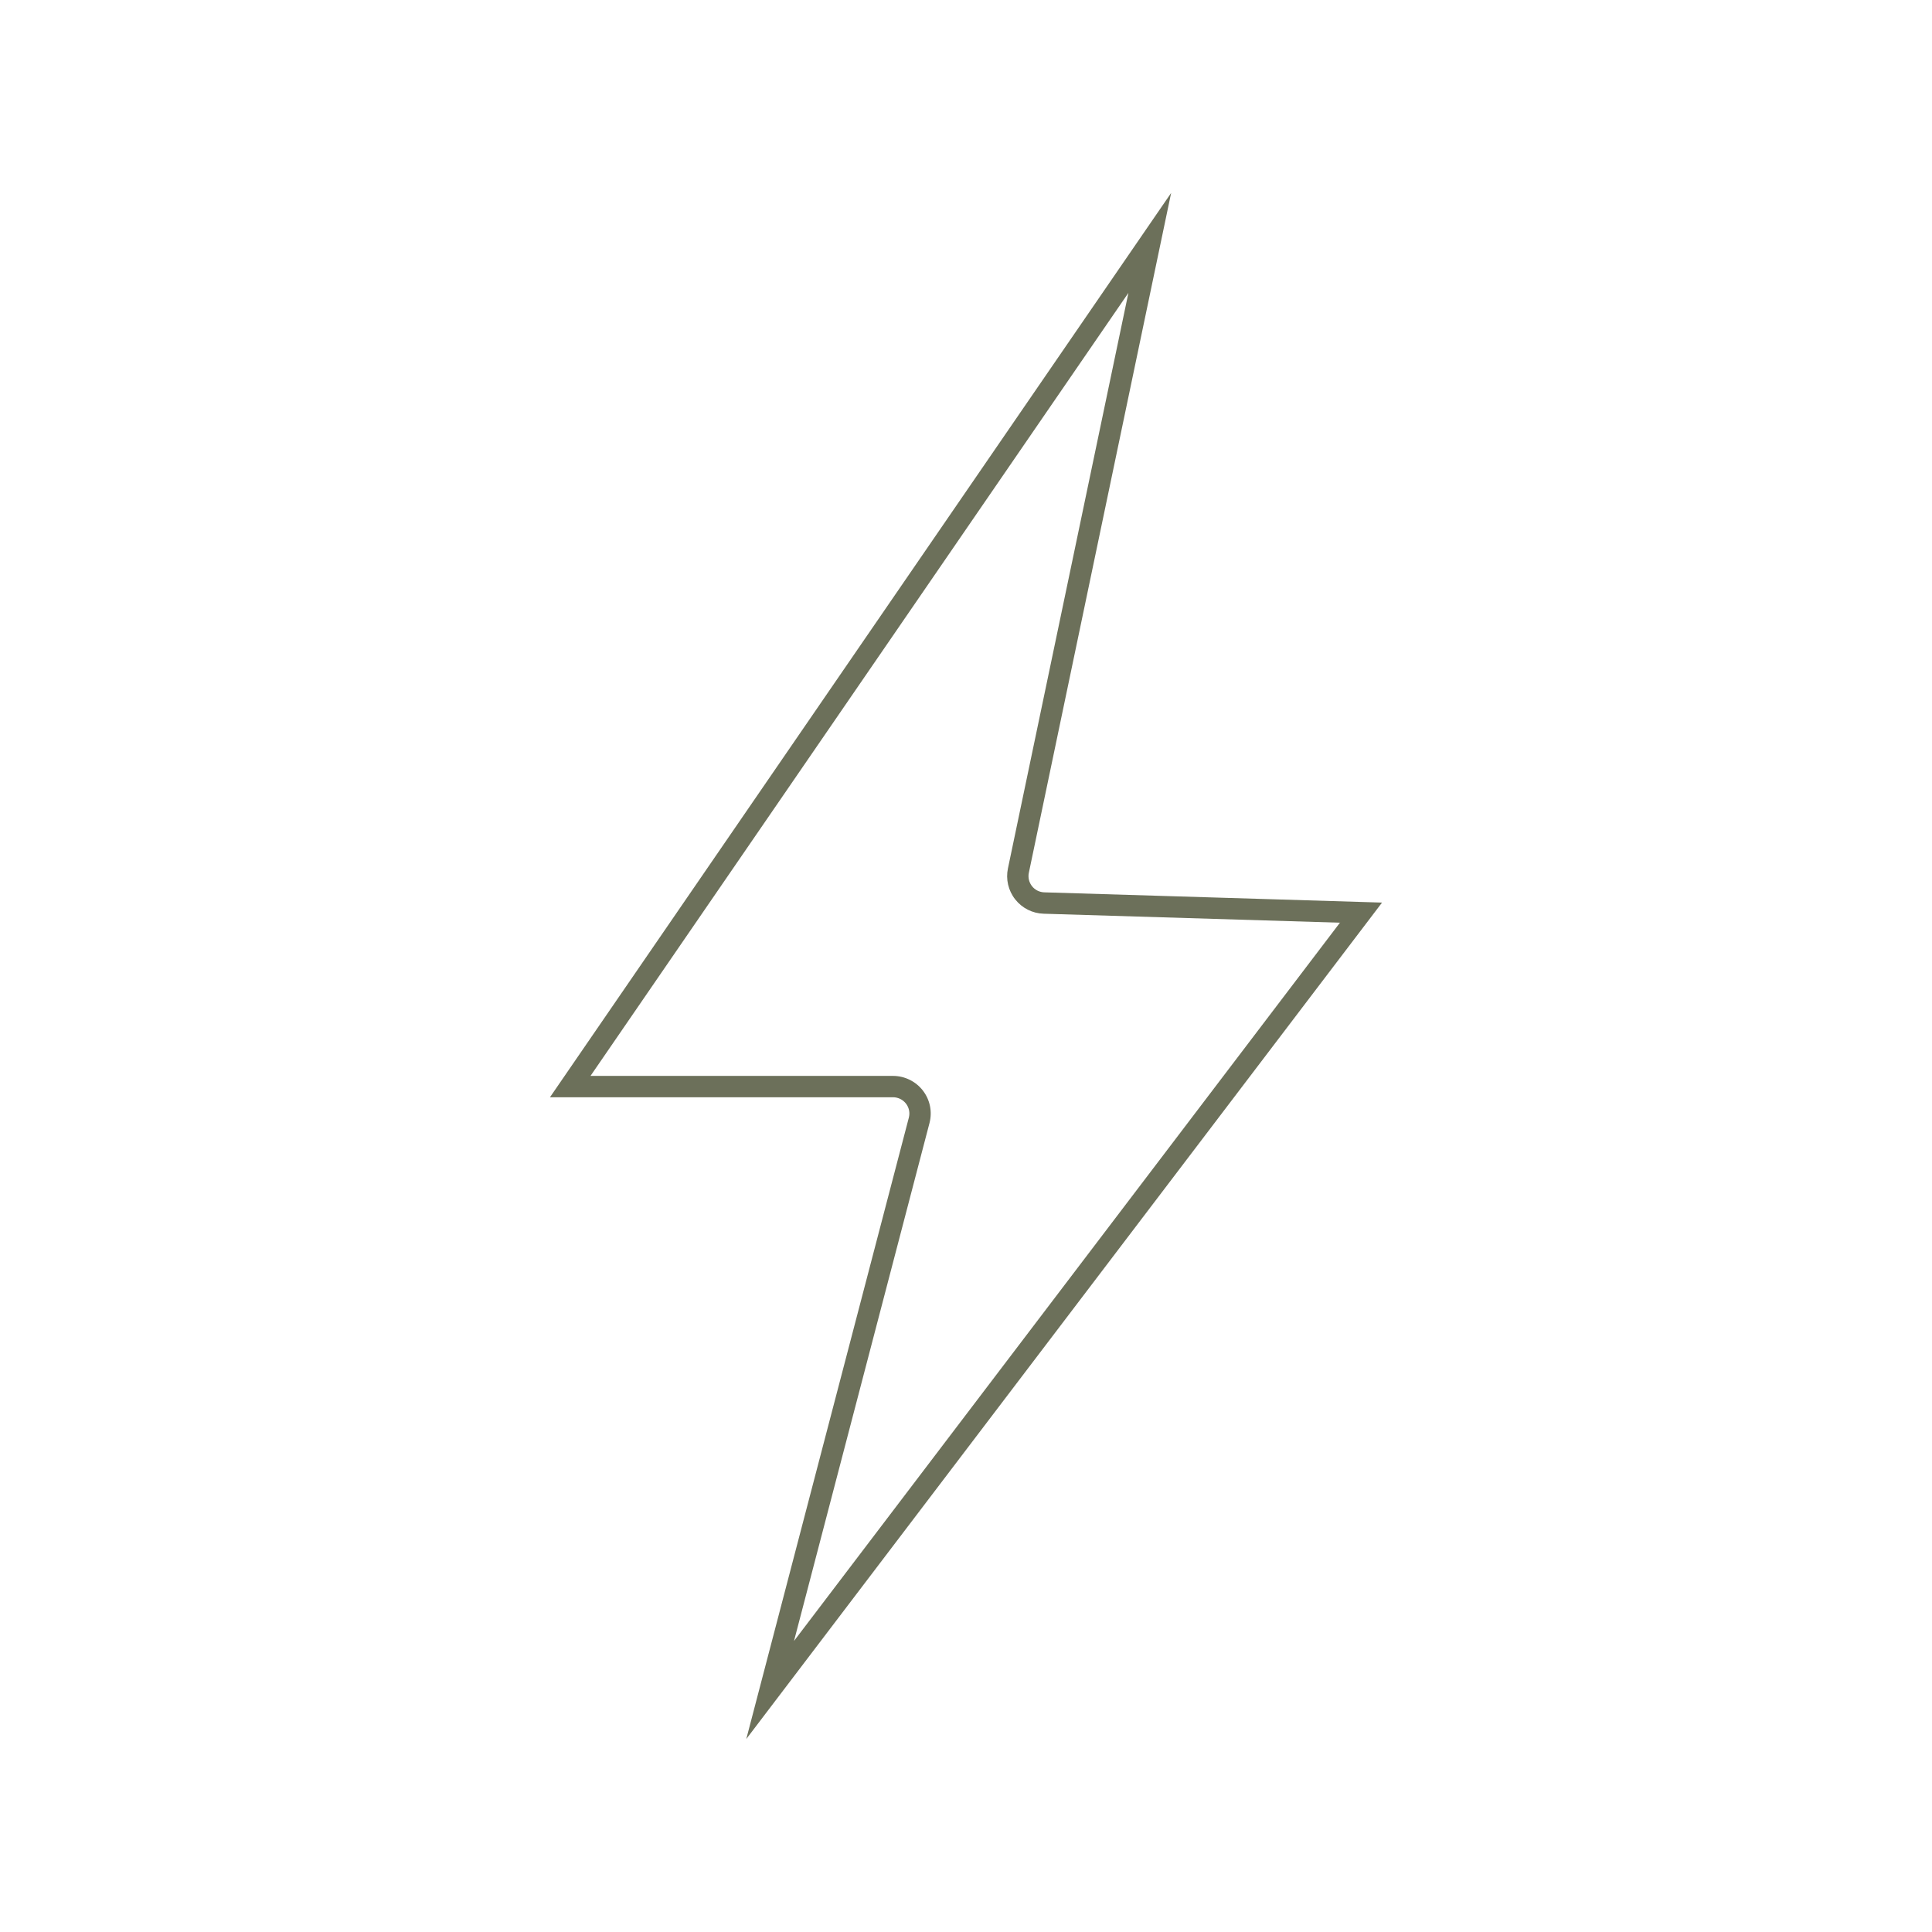
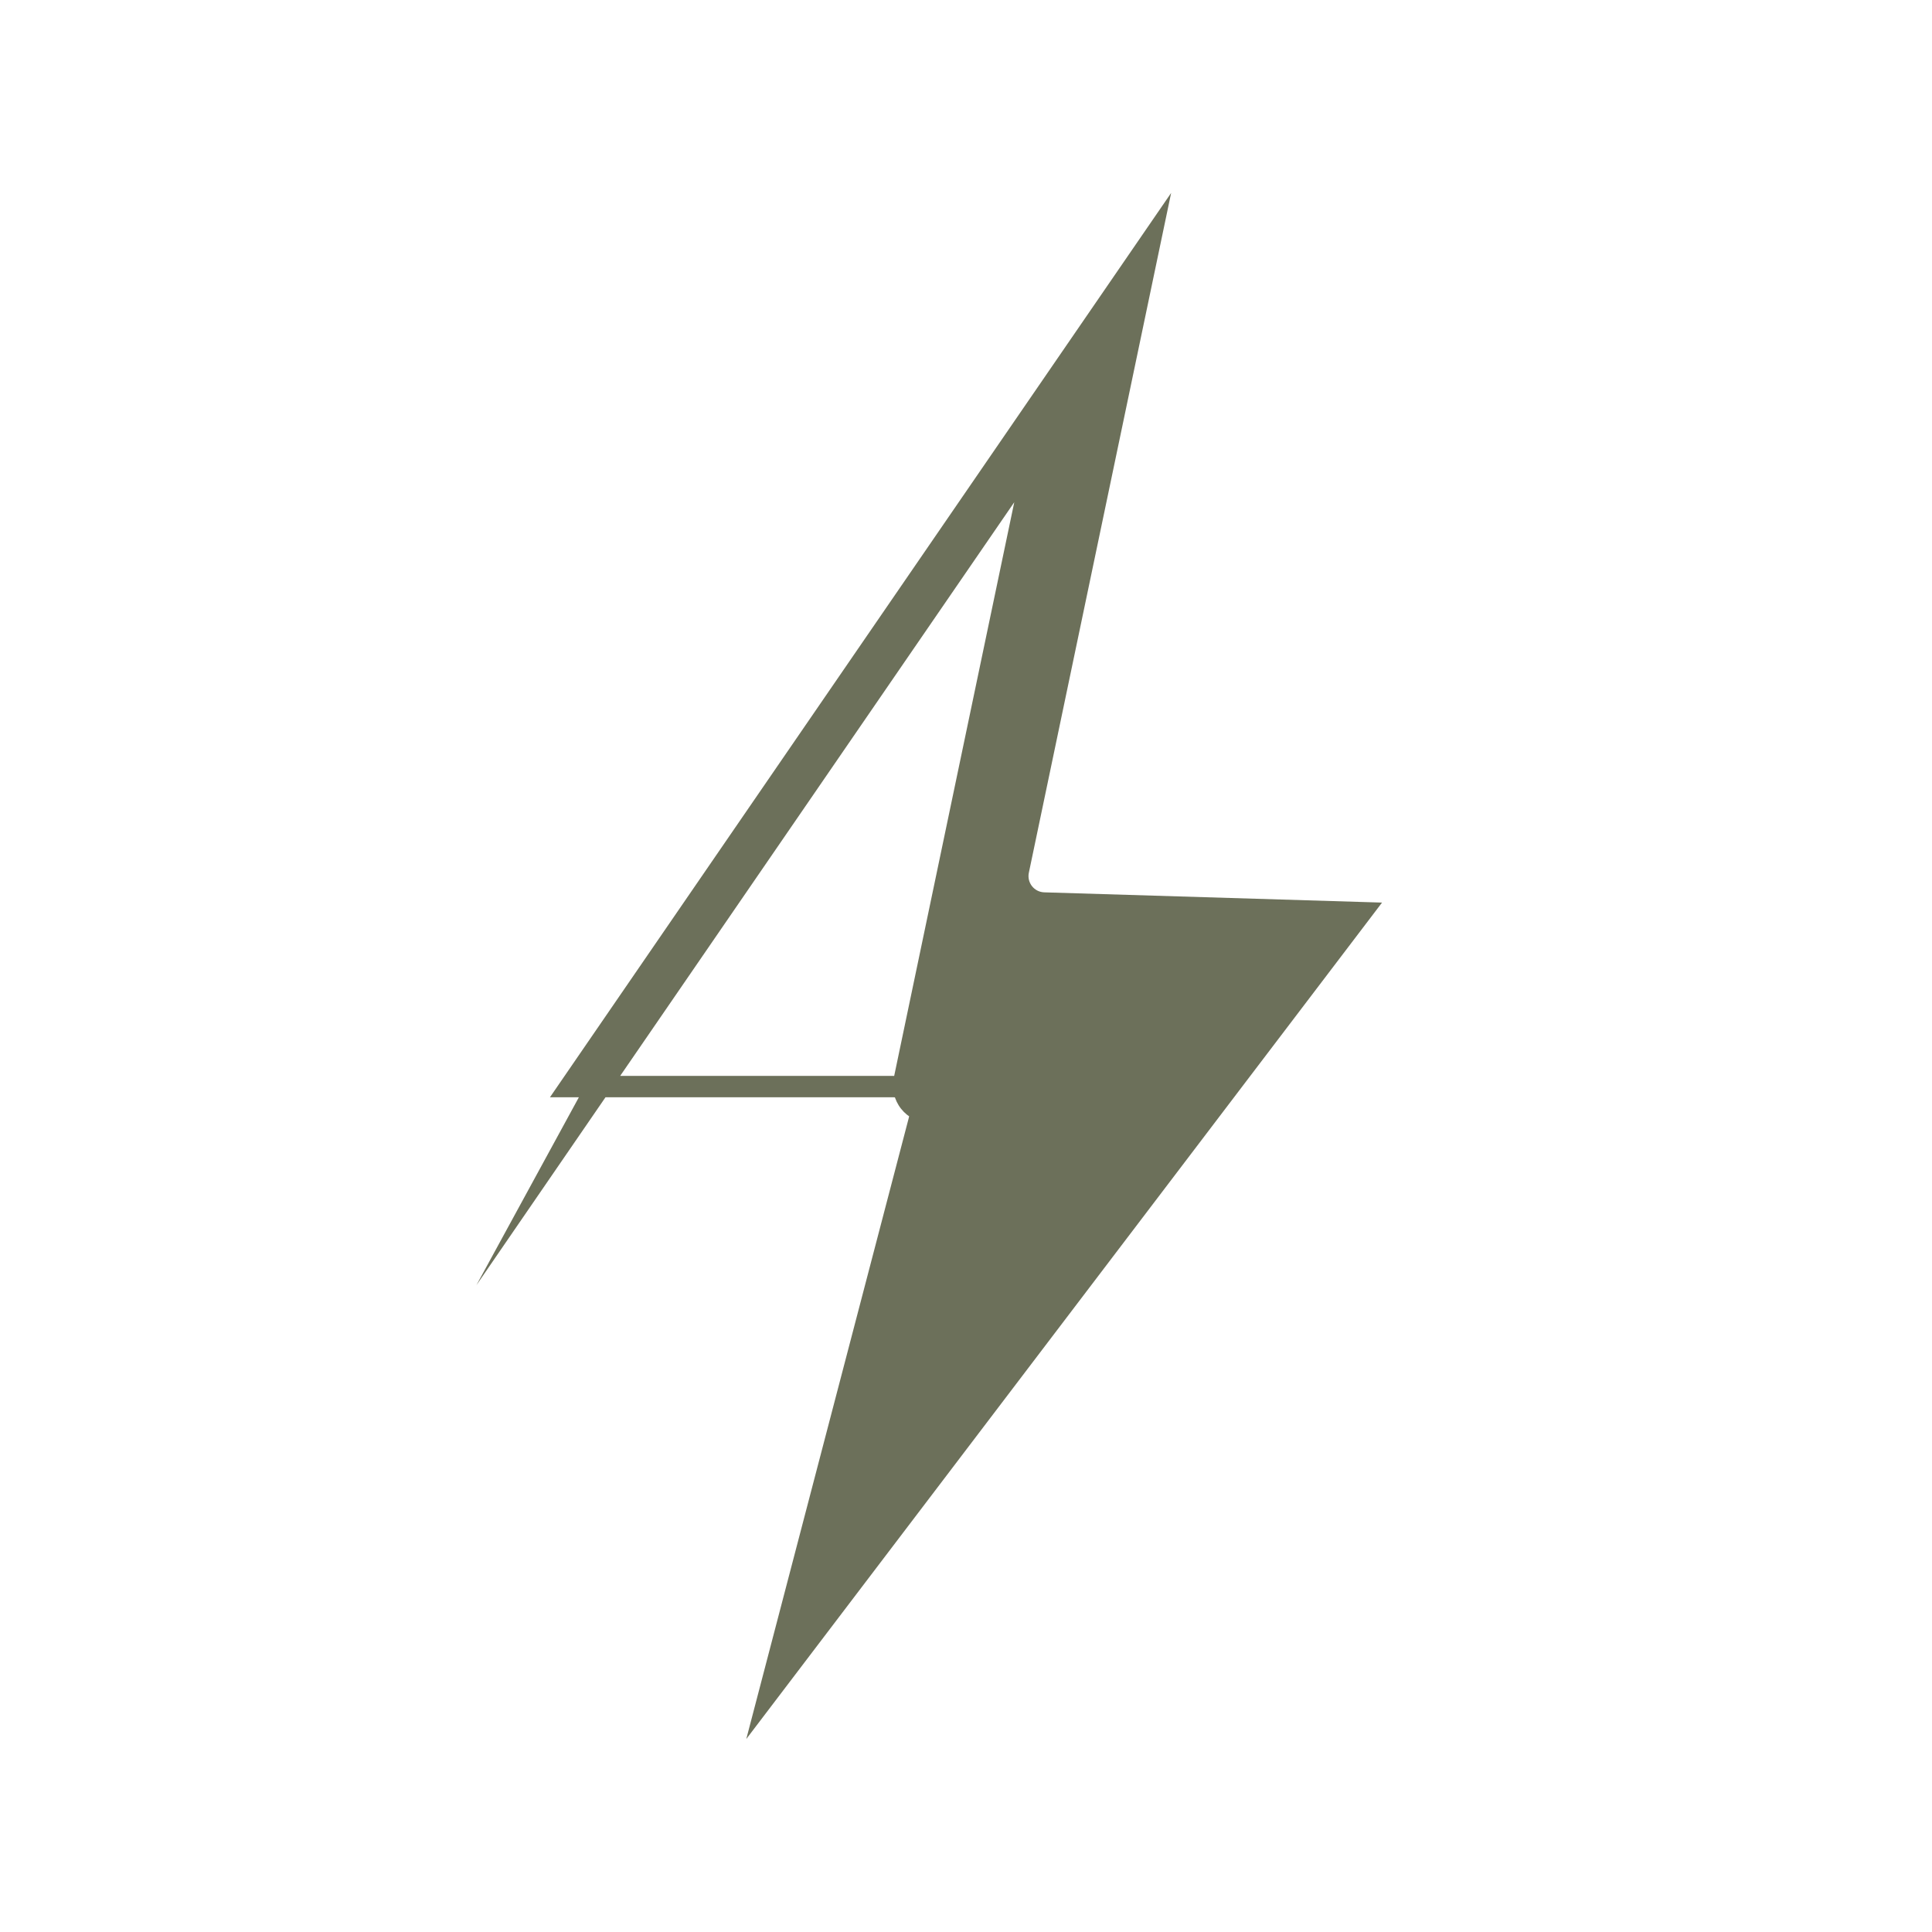
<svg xmlns="http://www.w3.org/2000/svg" id="Calque_2" data-name="Calque 2" viewBox="0 0 77.454 77.454">
  <defs>
    <style>
      .cls-1 {
        fill: none;
      }

      .cls-2 {
        fill: #6c705a;
      }
    </style>
  </defs>
  <g id="Calque_1-2" data-name="Calque 1">
    <g>
-       <path class="cls-2" d="M29.918,69.719l6.517-24.911c.052-.198.01-.404-.115-.565-.123-.159-.317-.254-.517-.254h-13.755L46.951,7.735l-5.704,27.252c-.041.19.006.386.125.539.12.152.3.242.493.248l13.541.411-25.488,33.533ZM23.674,43.133h12.129c.464,0,.91.219,1.194.586.288.373.385.848.266,1.305l-5.431,20.762,21.886-28.795-11.879-.36c-.447-.013-.862-.223-1.14-.575-.278-.354-.383-.807-.29-1.245l4.829-23.07-21.564,31.391Z" />
-       <rect class="cls-1" width="77.454" height="77.454" />
+       <path class="cls-2" d="M29.918,69.719l6.517-24.911c.052-.198.01-.404-.115-.565-.123-.159-.317-.254-.517-.254h-13.755L46.951,7.735l-5.704,27.252c-.041.19.006.386.125.539.12.152.3.242.493.248l13.541.411-25.488,33.533ZM23.674,43.133h12.129c.464,0,.91.219,1.194.586.288.373.385.848.266,1.305c-.447-.013-.862-.223-1.14-.575-.278-.354-.383-.807-.29-1.245l4.829-23.07-21.564,31.391Z" />
    </g>
  </g>
</svg>